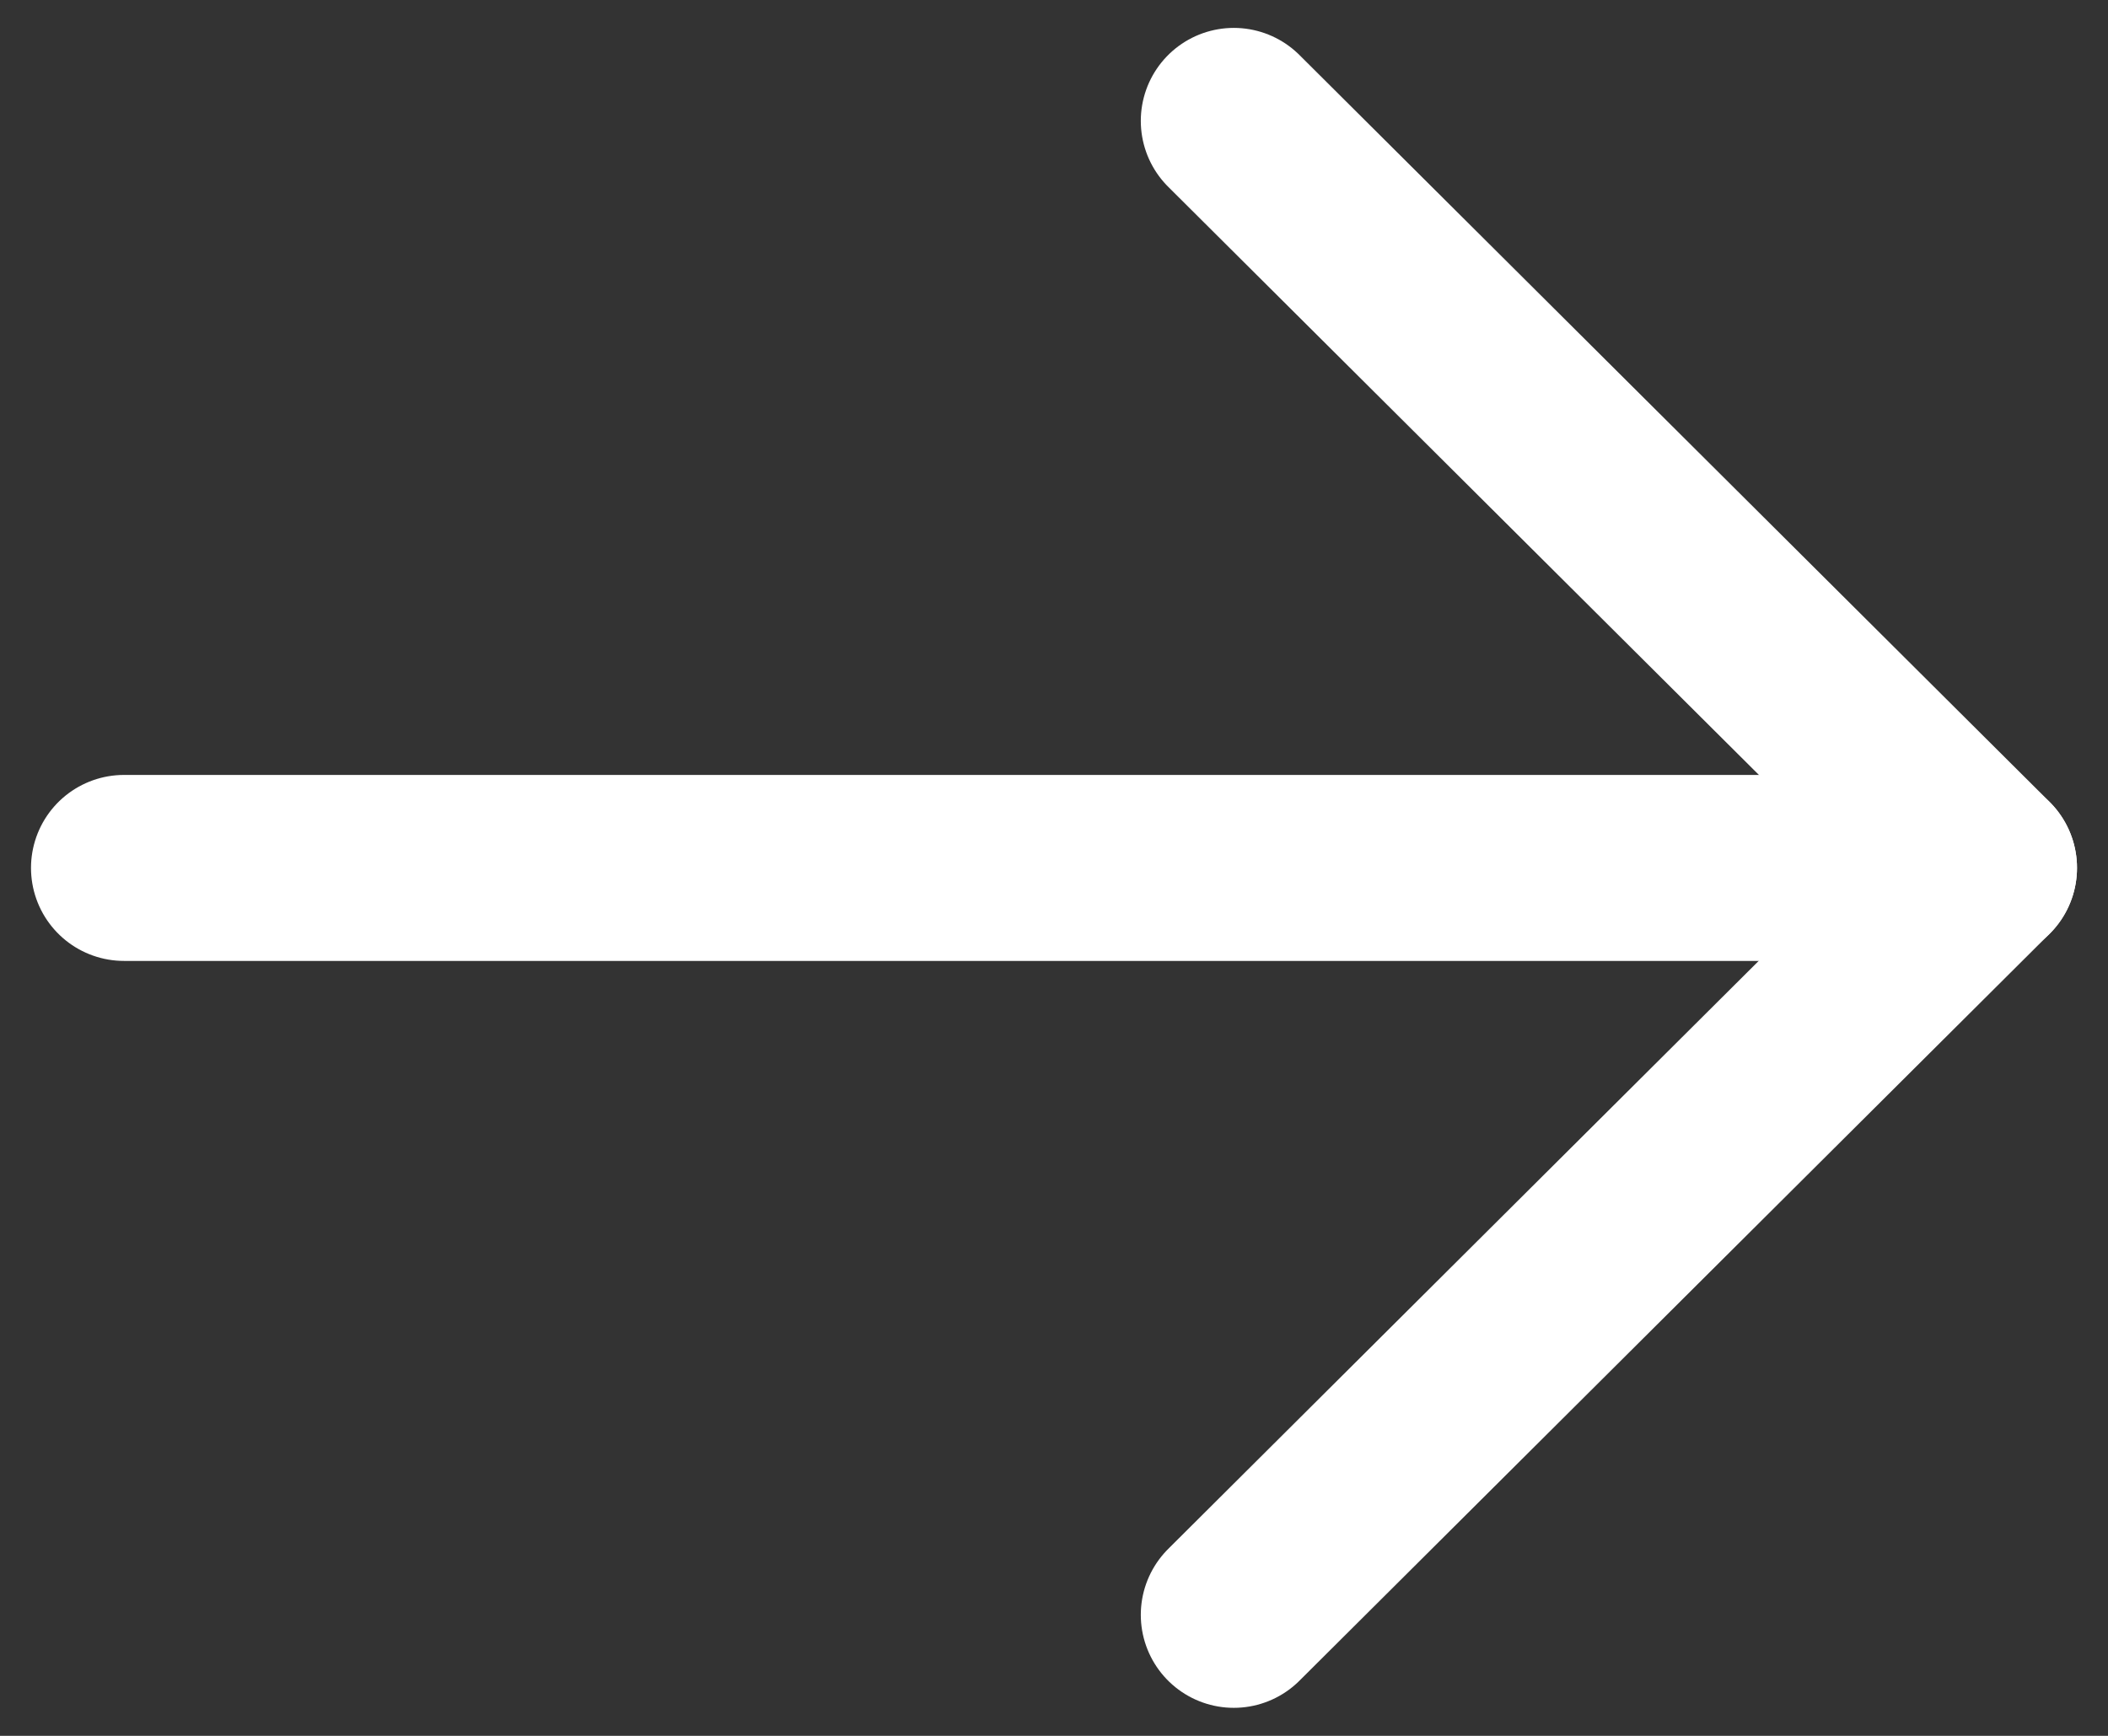
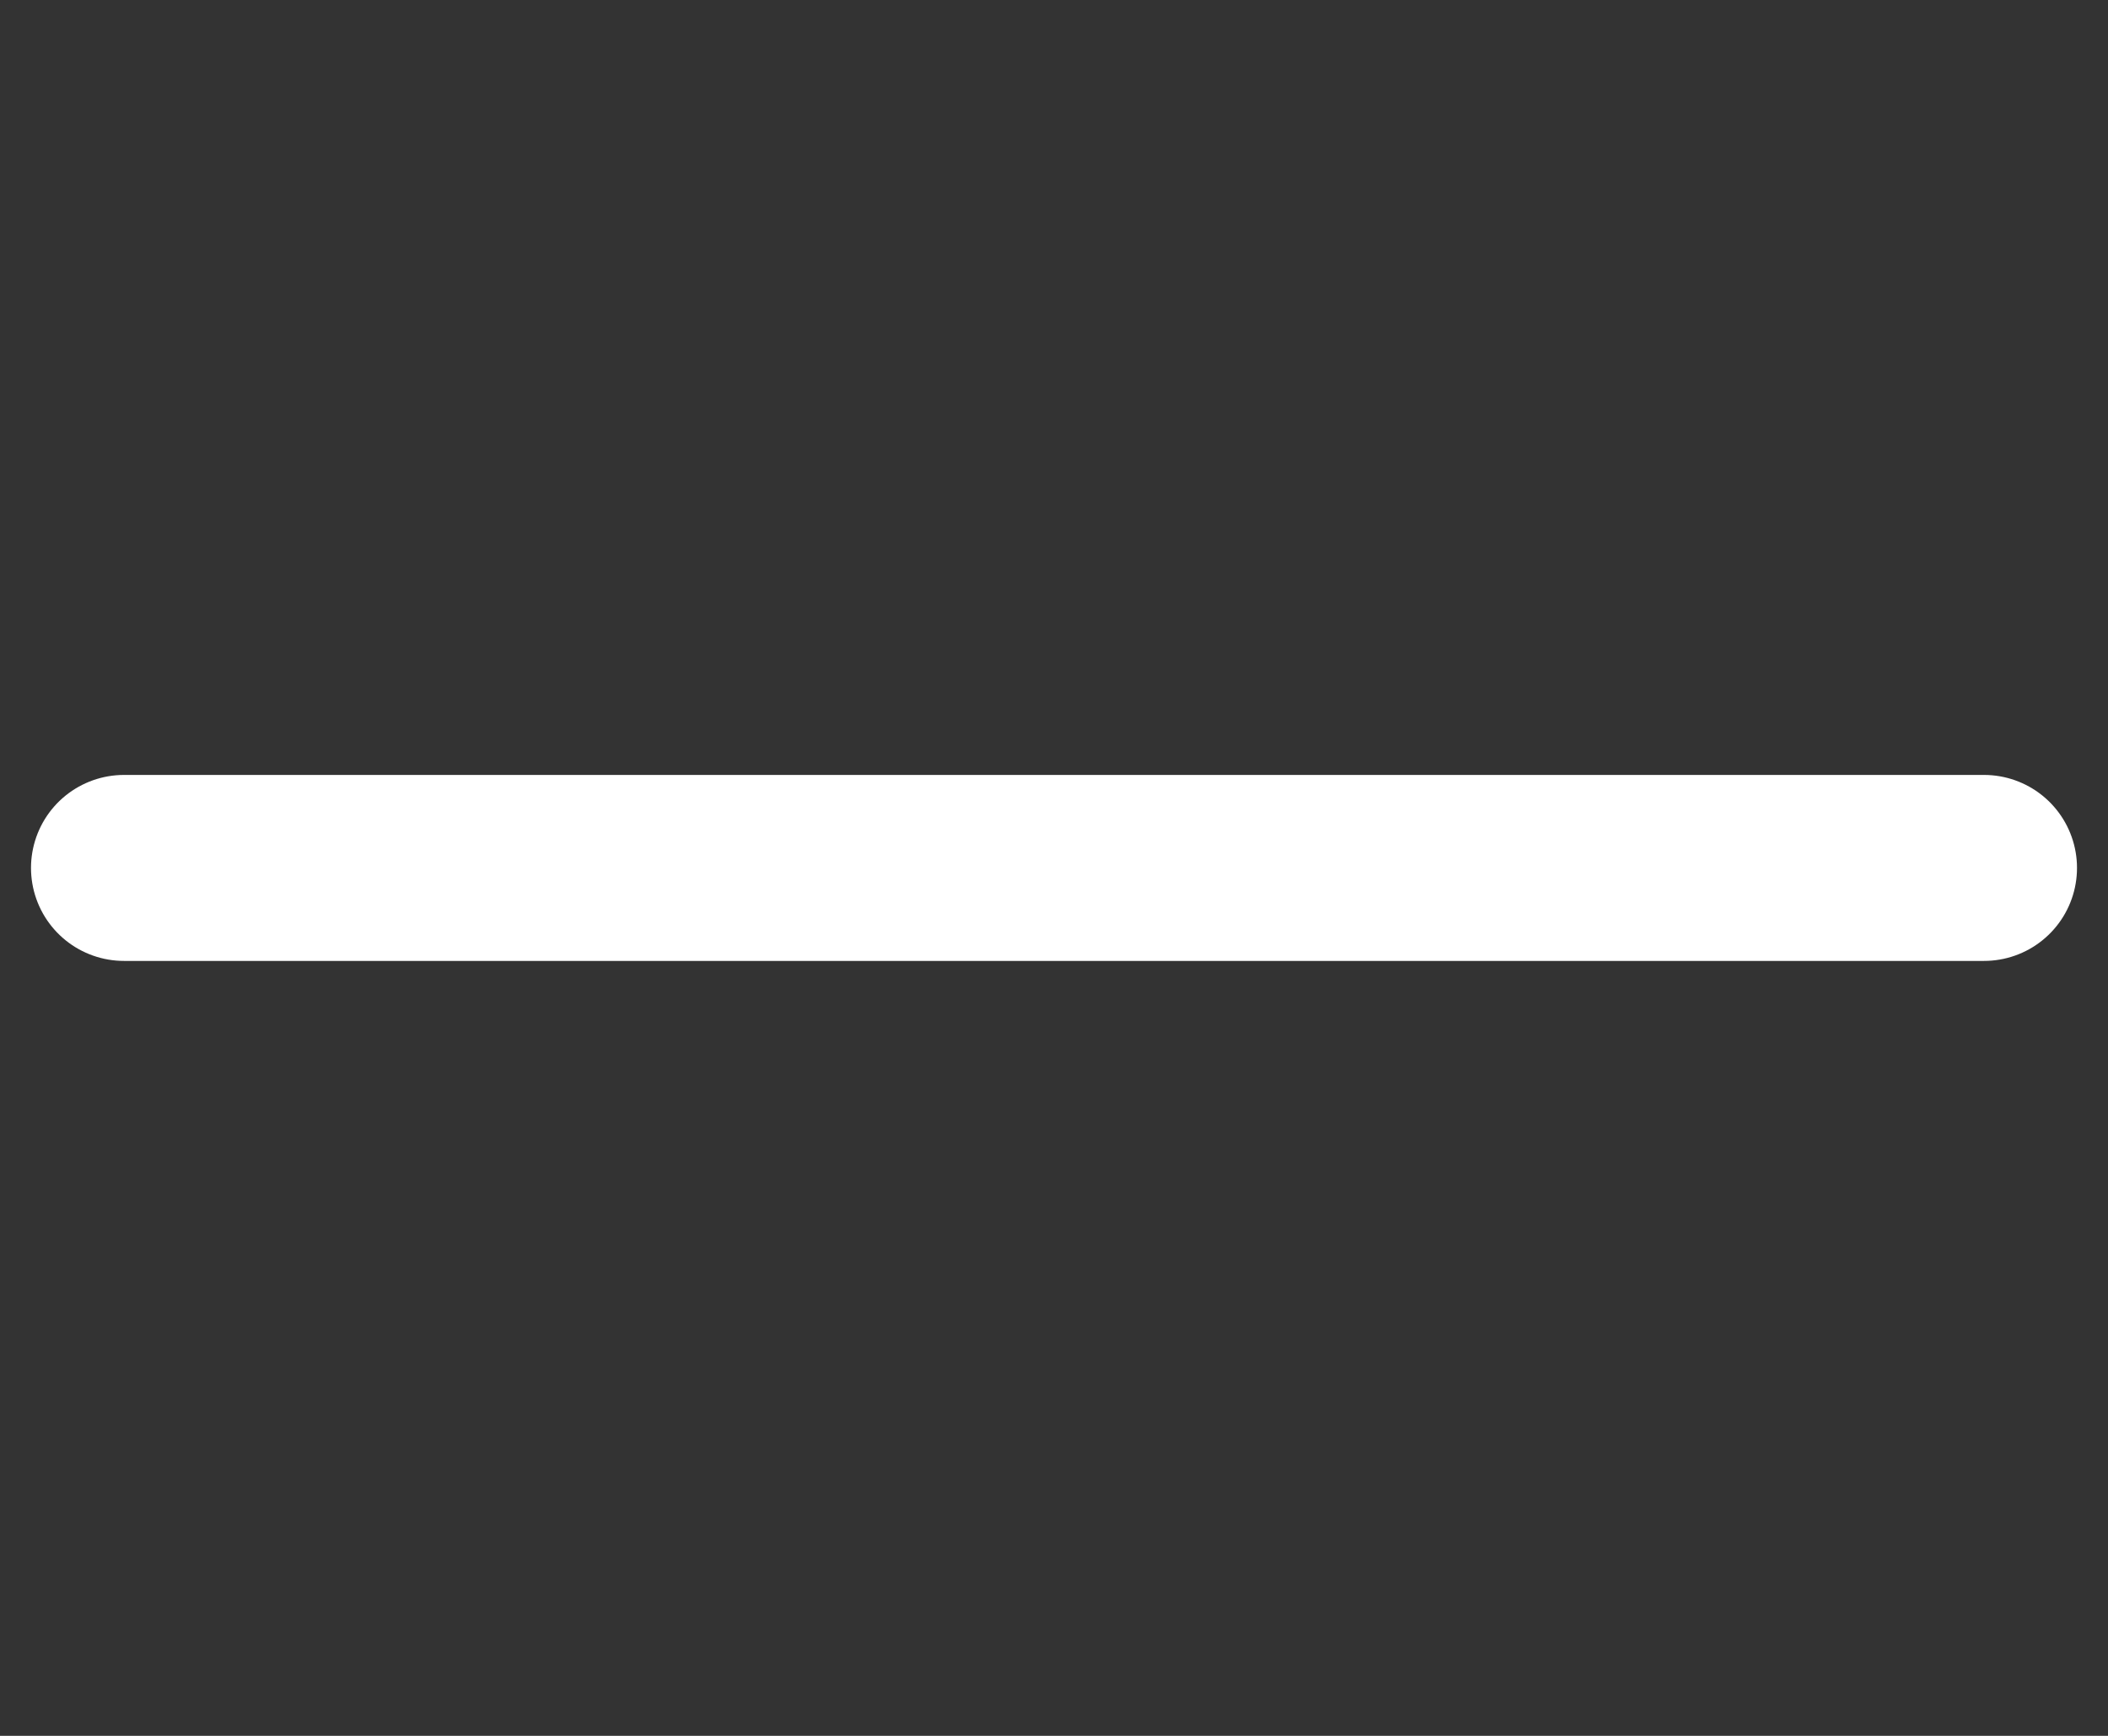
<svg xmlns="http://www.w3.org/2000/svg" width="17" height="14" viewBox="0 0 17 14" fill="none">
  <rect x="0" y="0" width="17" height="14" fill="#333333" stroke="none" />
  <g id="Group">
    <path id="Vector" d="M16 7H1" stroke="white" stroke-width="1.5" stroke-linecap="round" stroke-linejoin="round" />
-     <path id="Vector_2" d="M9.95 0.975L16 6.999L9.95 13.024" stroke="white" stroke-width="1.5" stroke-linecap="round" stroke-linejoin="round" />
  </g>
</svg>